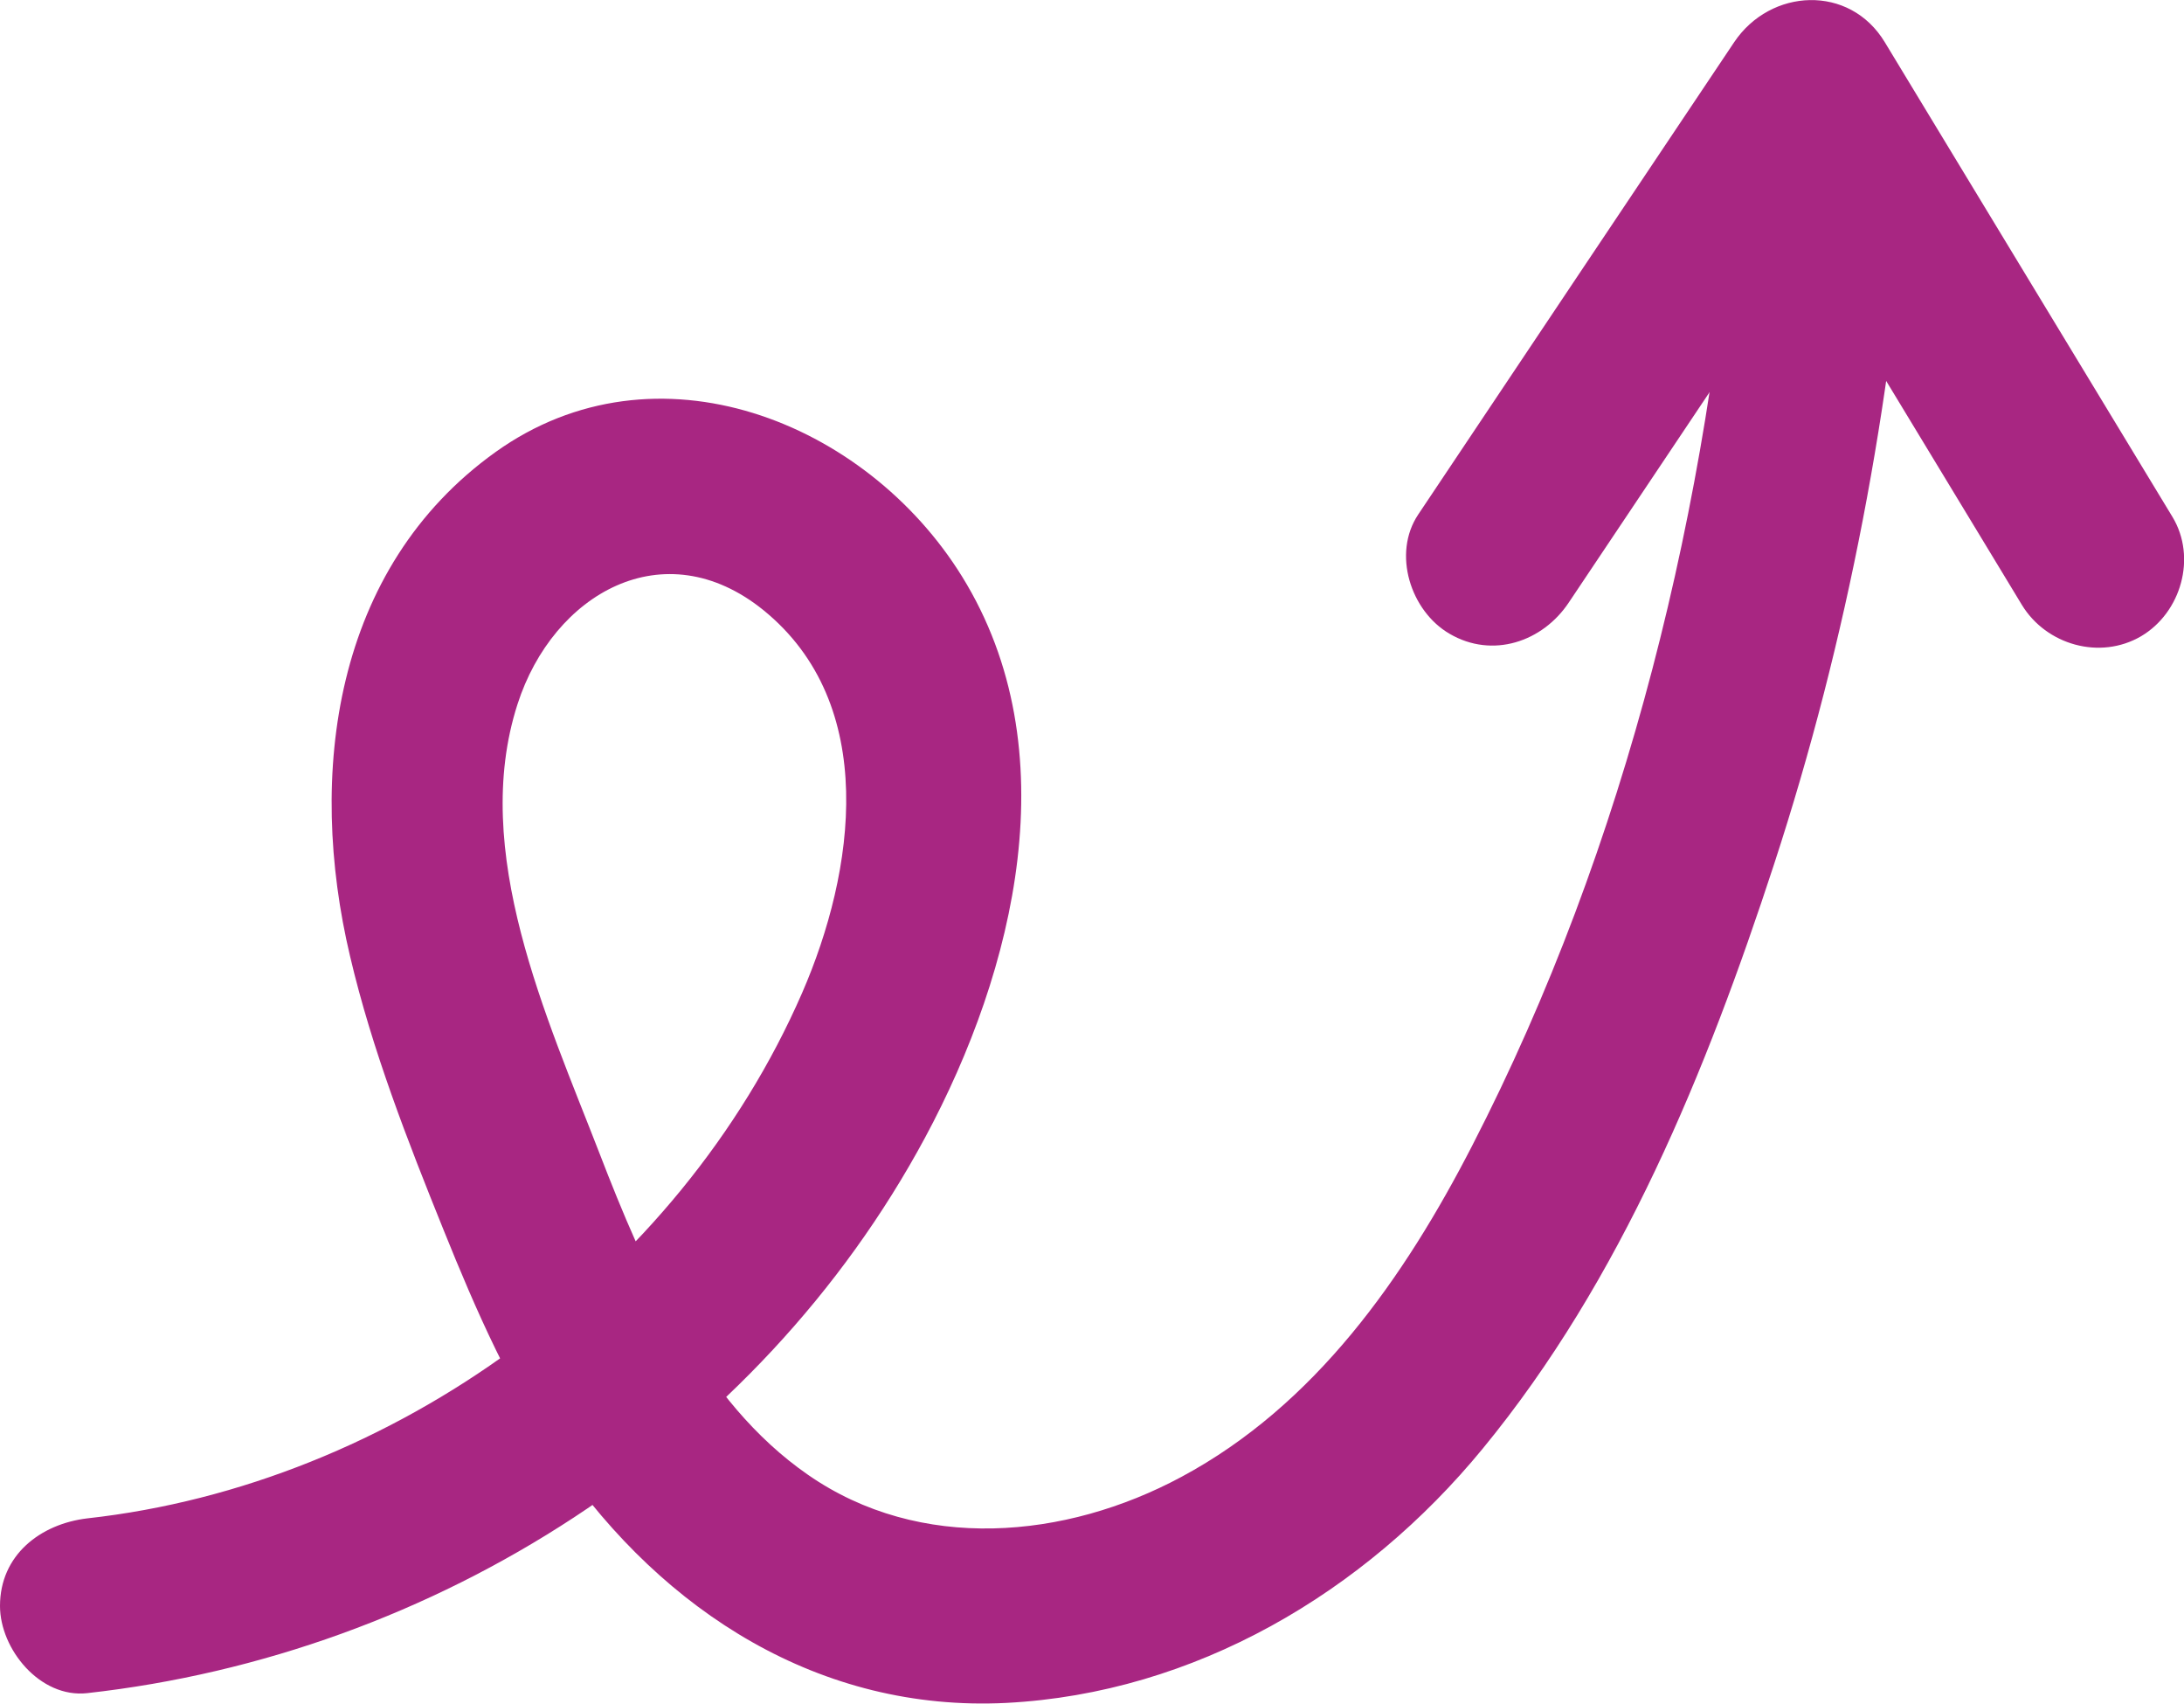
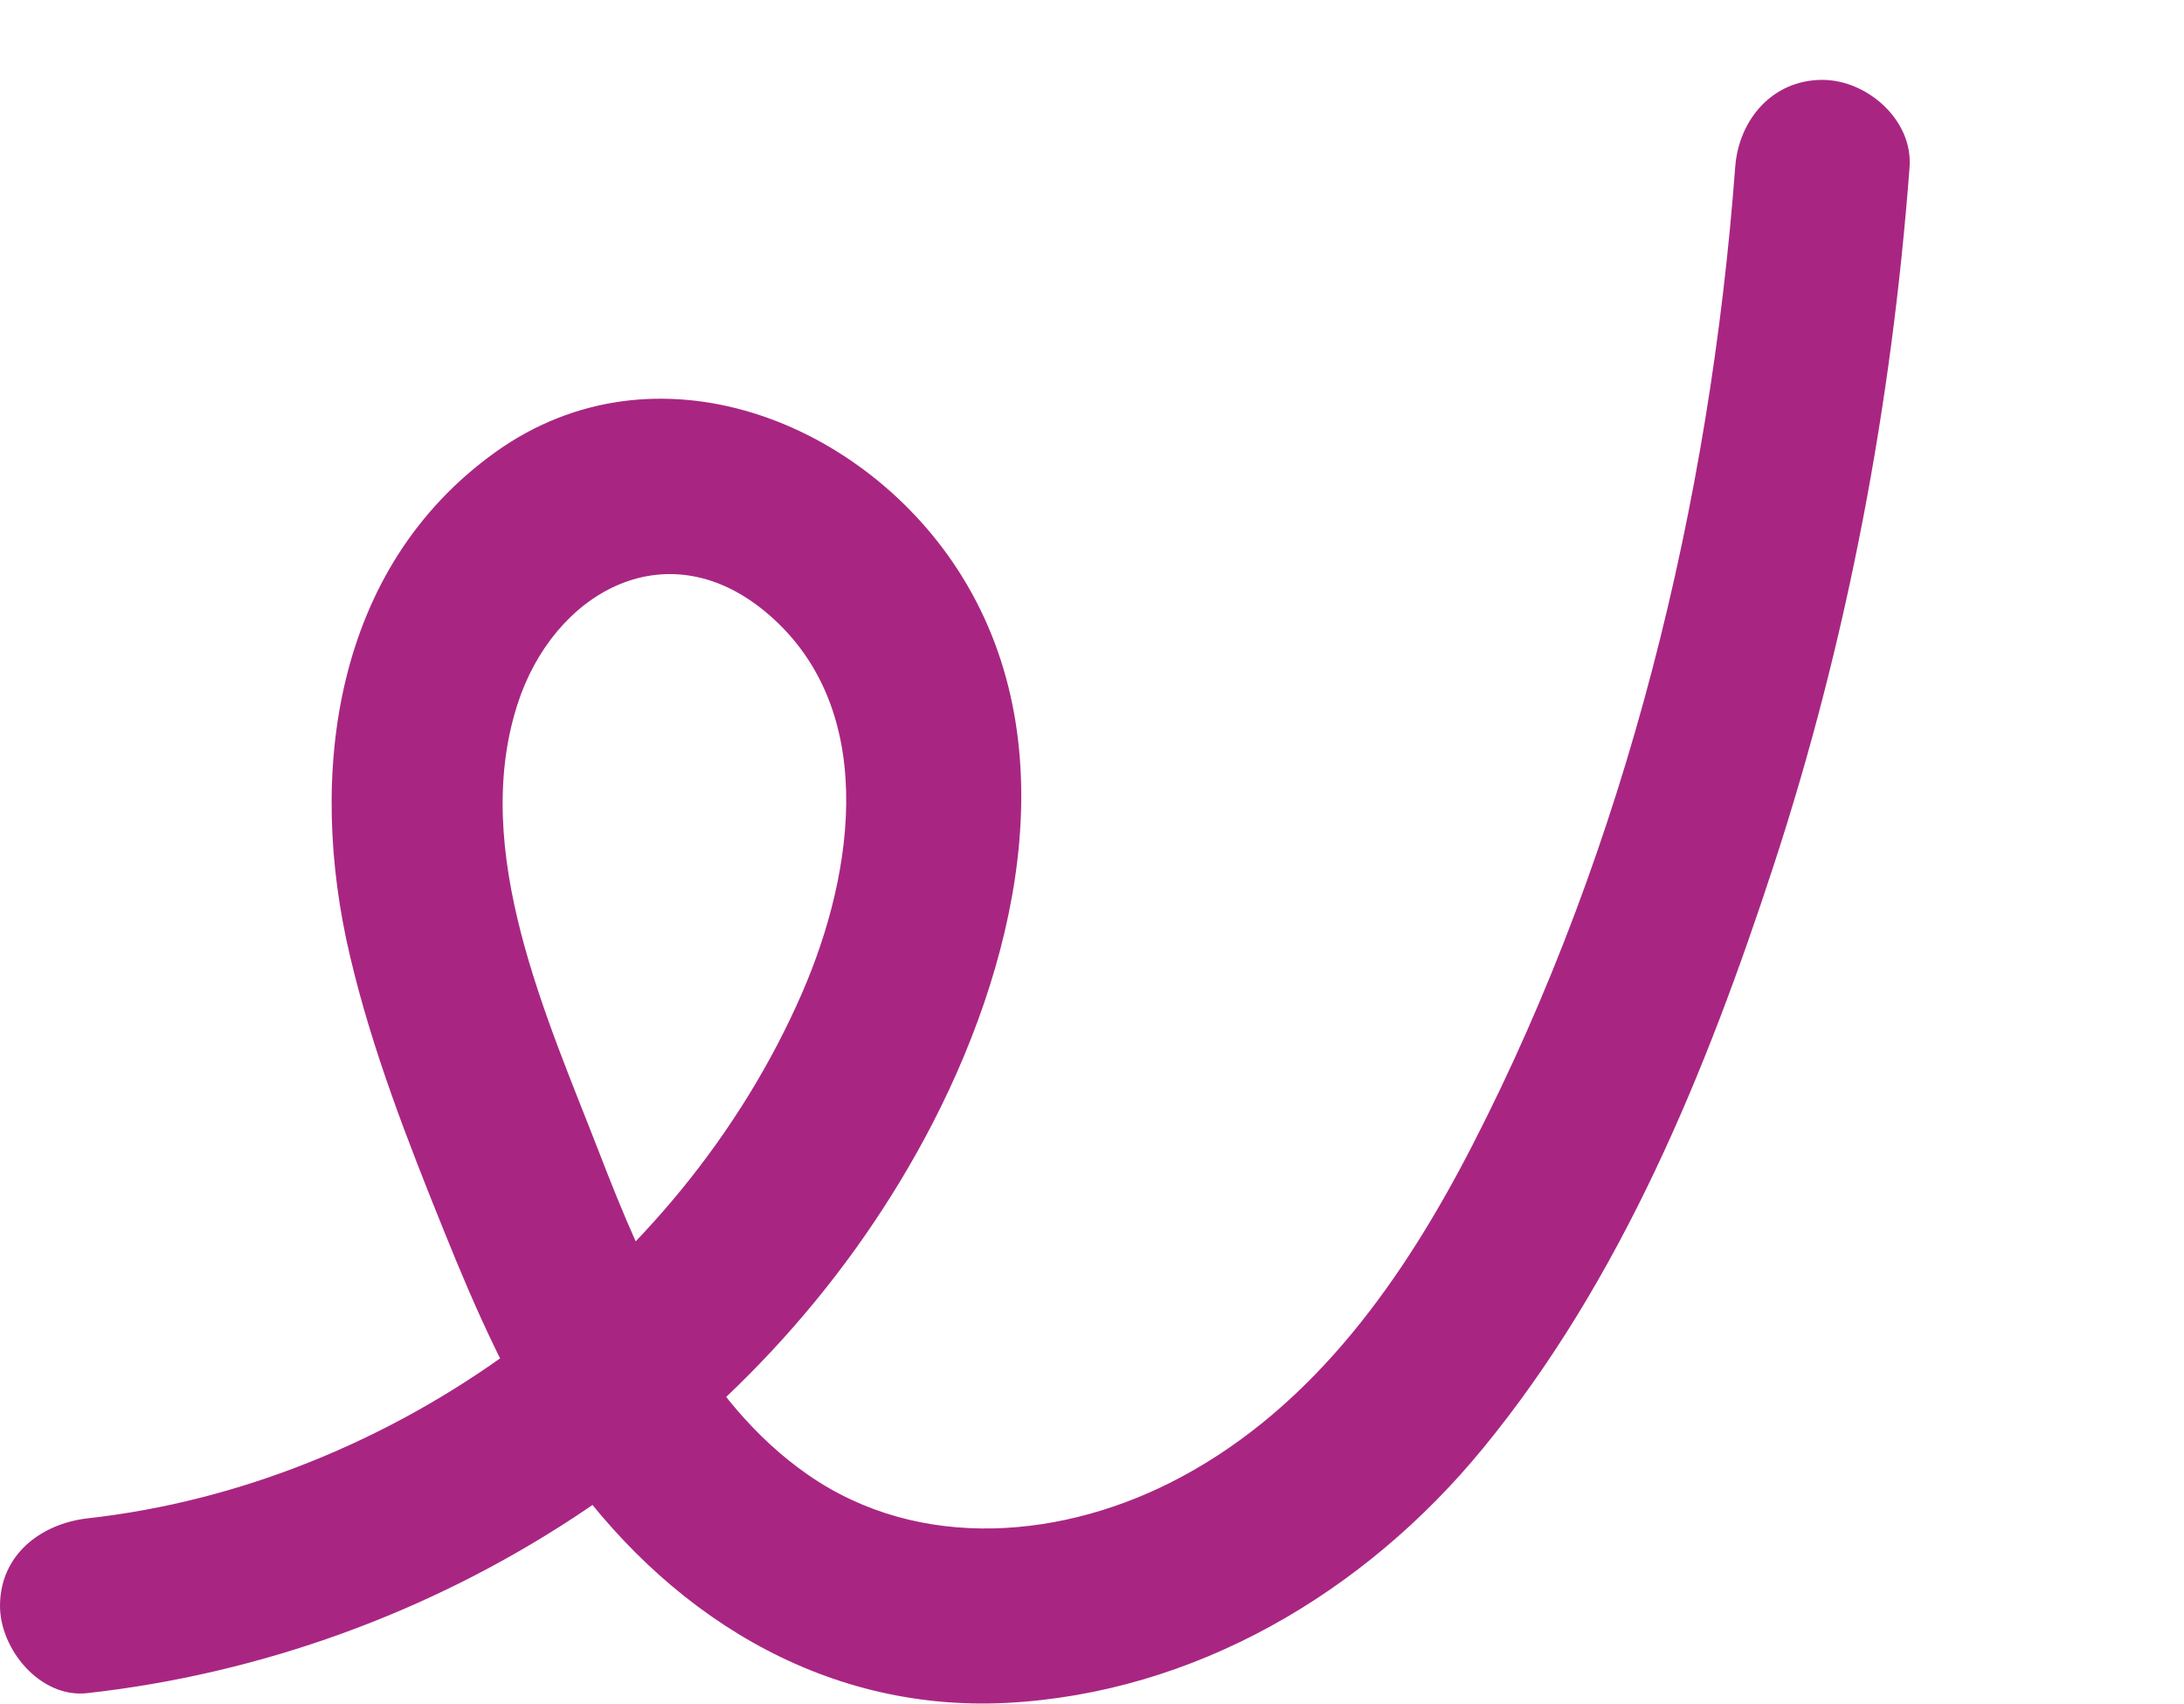
<svg xmlns="http://www.w3.org/2000/svg" id="Warstwa_1" viewBox="0 0 62.63 48.84">
  <defs>
    <style>.cls-1{fill:#a82682;}</style>
  </defs>
-   <path class="cls-1" d="M44.99,17.27c3.02-4.51,6.04-9.02,9.06-13.54h-4.32c2.41,3.97,4.81,7.94,7.22,11.91,.34,.57,.69,1.13,1.03,1.7,.7,1.15,2.24,1.59,3.42,.9,1.15-.68,1.6-2.26,.9-3.42-2.41-3.97-4.81-7.94-7.22-11.91-.34-.57-.69-1.13-1.03-1.7-1.01-1.67-3.28-1.55-4.32,0-3.02,4.51-6.04,9.02-9.06,13.54-.75,1.12-.22,2.77,.9,3.42,1.23,.72,2.67,.23,3.42-.9h0Z" />
  <path class="cls-1" d="M2.5,48.54c9.98-1.11,19.23-7.01,24.03-15.93,2.58-4.8,4.13-11.12,1.06-16.08-2.76-4.46-8.78-6.86-13.38-3.57-4.65,3.33-5.41,9.24-4.17,14.46,.63,2.68,1.65,5.29,2.68,7.84,.93,2.31,1.94,4.61,3.35,6.66,2.96,4.28,7.44,7.17,12.79,6.9,5.4-.28,10.27-3.16,13.66-7.29,3.98-4.84,6.42-10.84,8.35-16.74,2.12-6.48,3.38-13.21,3.89-20,.1-1.35-1.22-2.5-2.5-2.5-1.44,0-2.4,1.15-2.5,2.5-.72,9.61-3.11,19.45-7.54,28.05-1.95,3.79-4.5,7.44-8.34,9.5-3.33,1.79-7.5,2.17-10.71-.06-3.05-2.11-4.69-5.88-5.98-9.22-1.51-3.9-3.71-8.65-2.35-12.87,1.02-3.17,4.2-5,7.05-2.7,3.33,2.7,2.63,7.49,1.11,10.98-3.53,8.1-11.73,14.09-20.5,15.06C1.16,43.69,0,44.58,0,46.04,0,47.28,1.15,48.69,2.5,48.54h0Z" />
</svg>